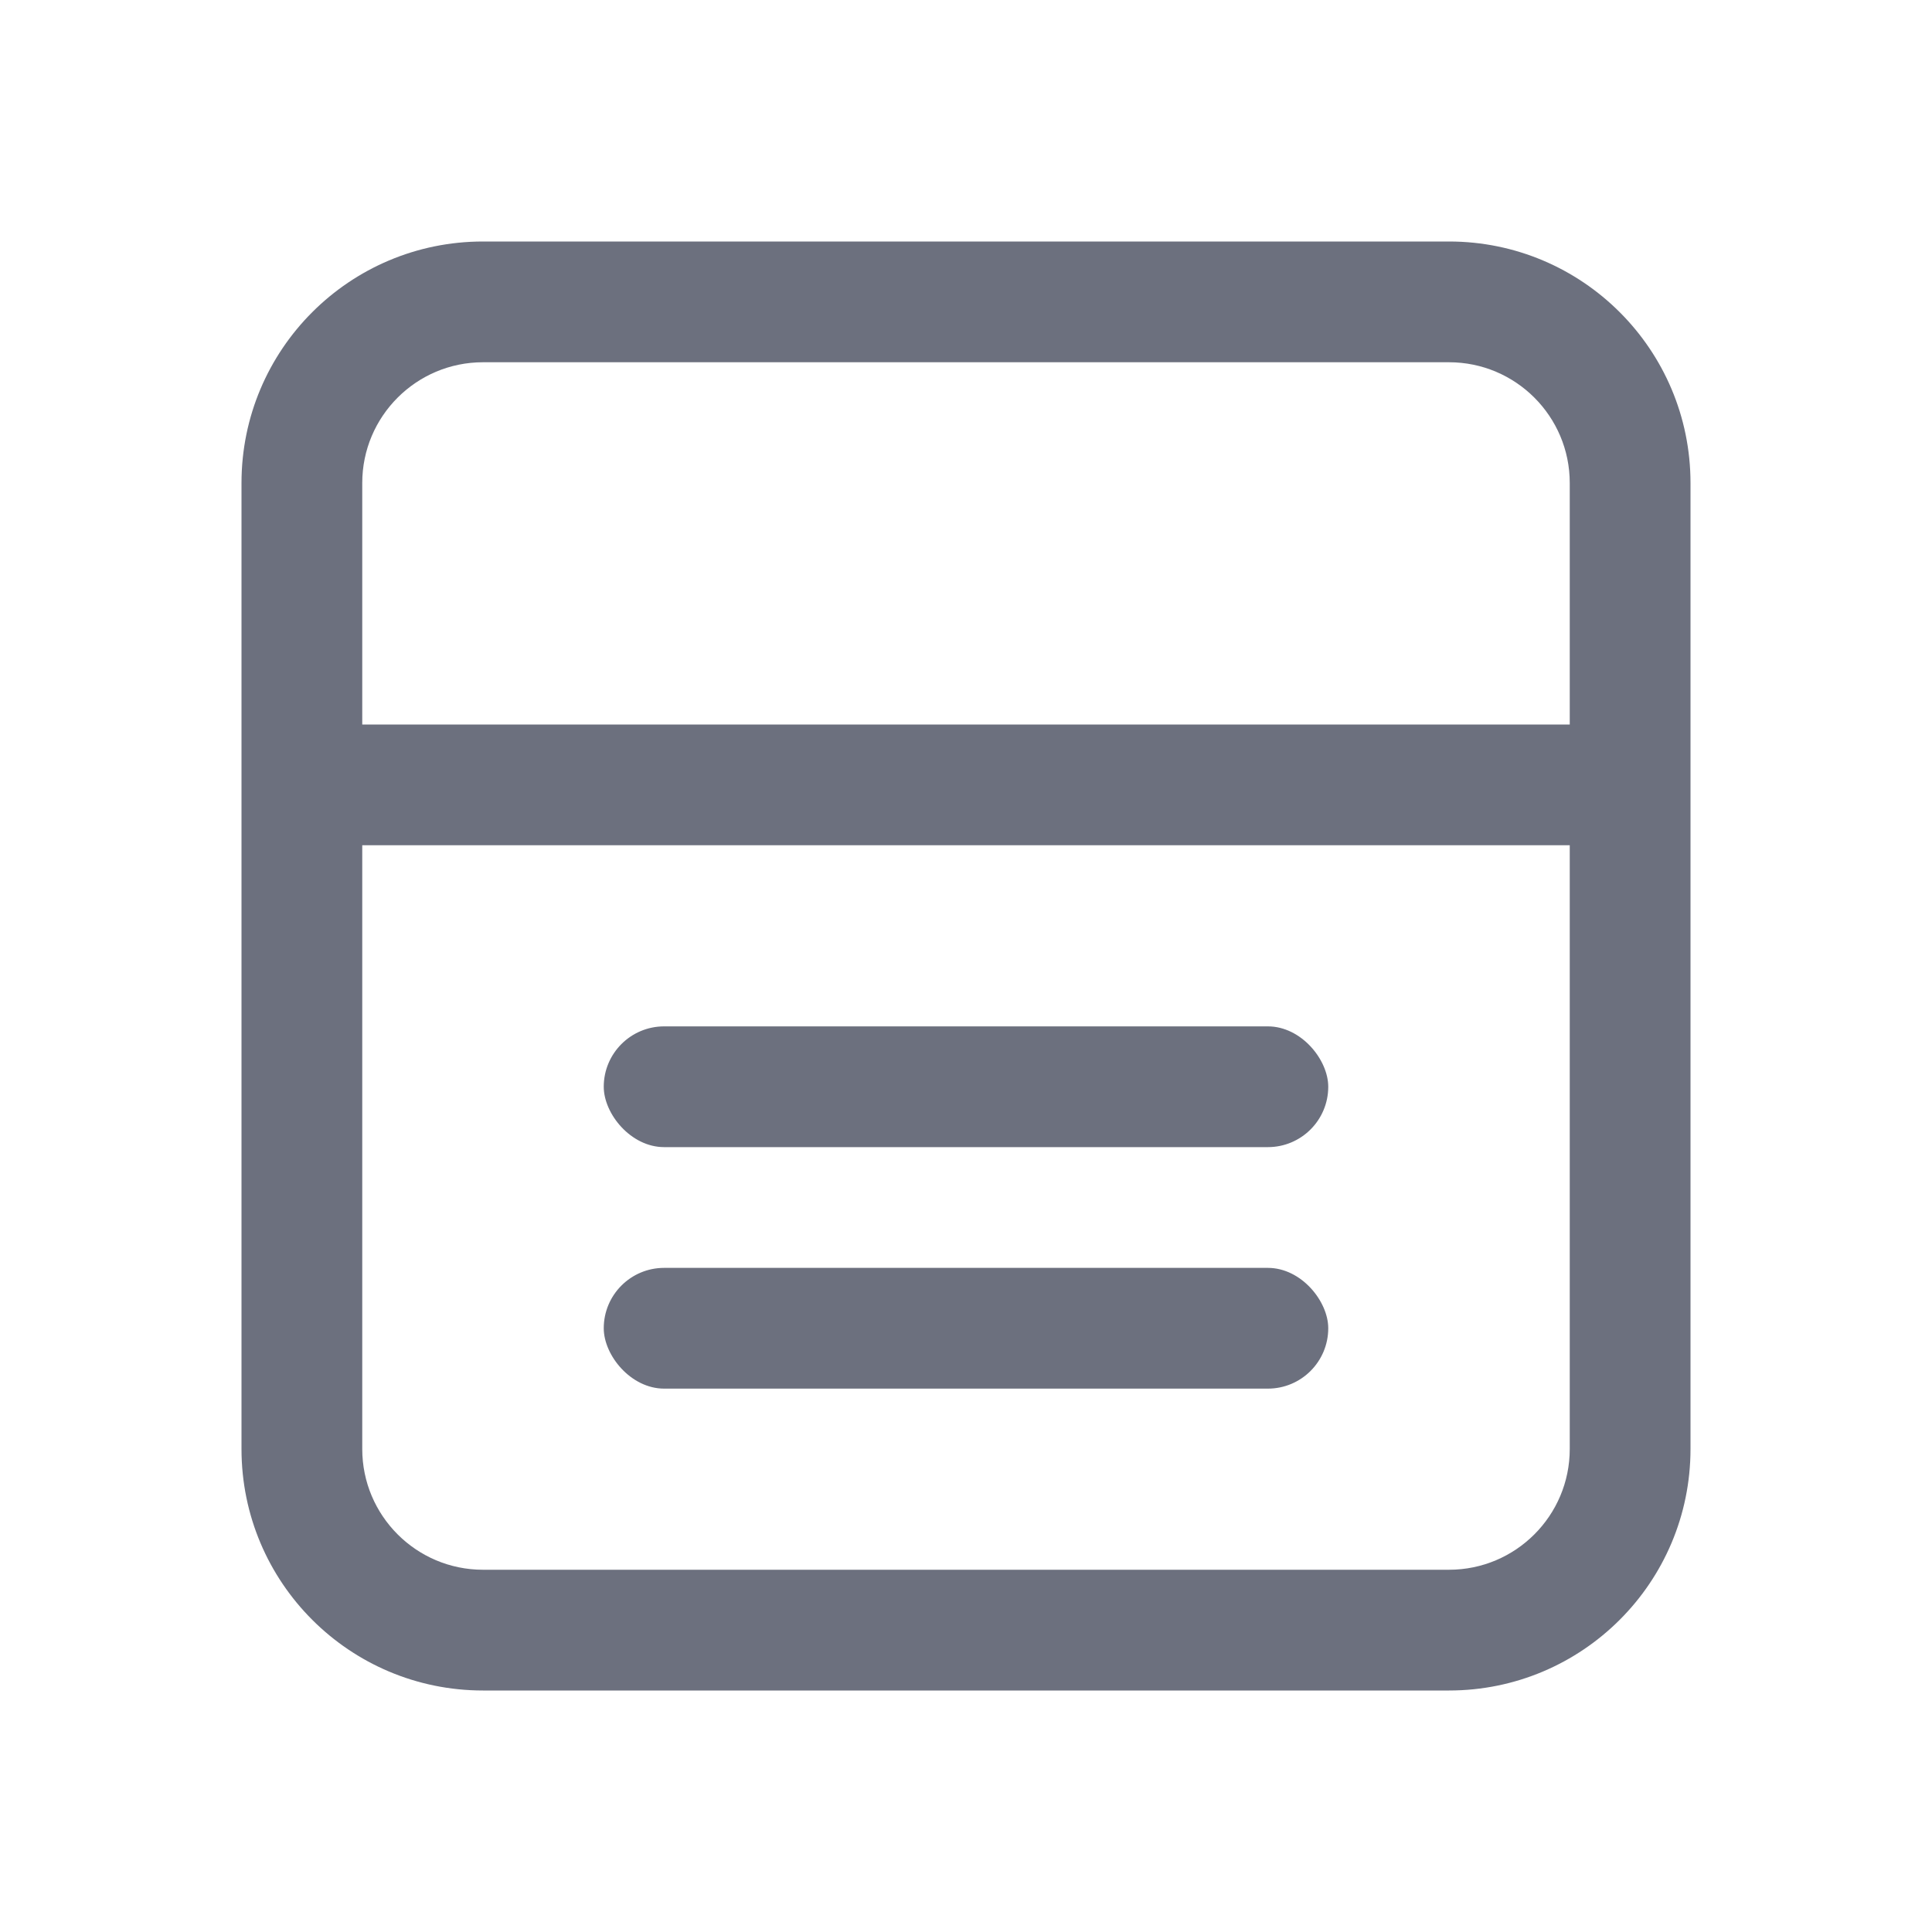
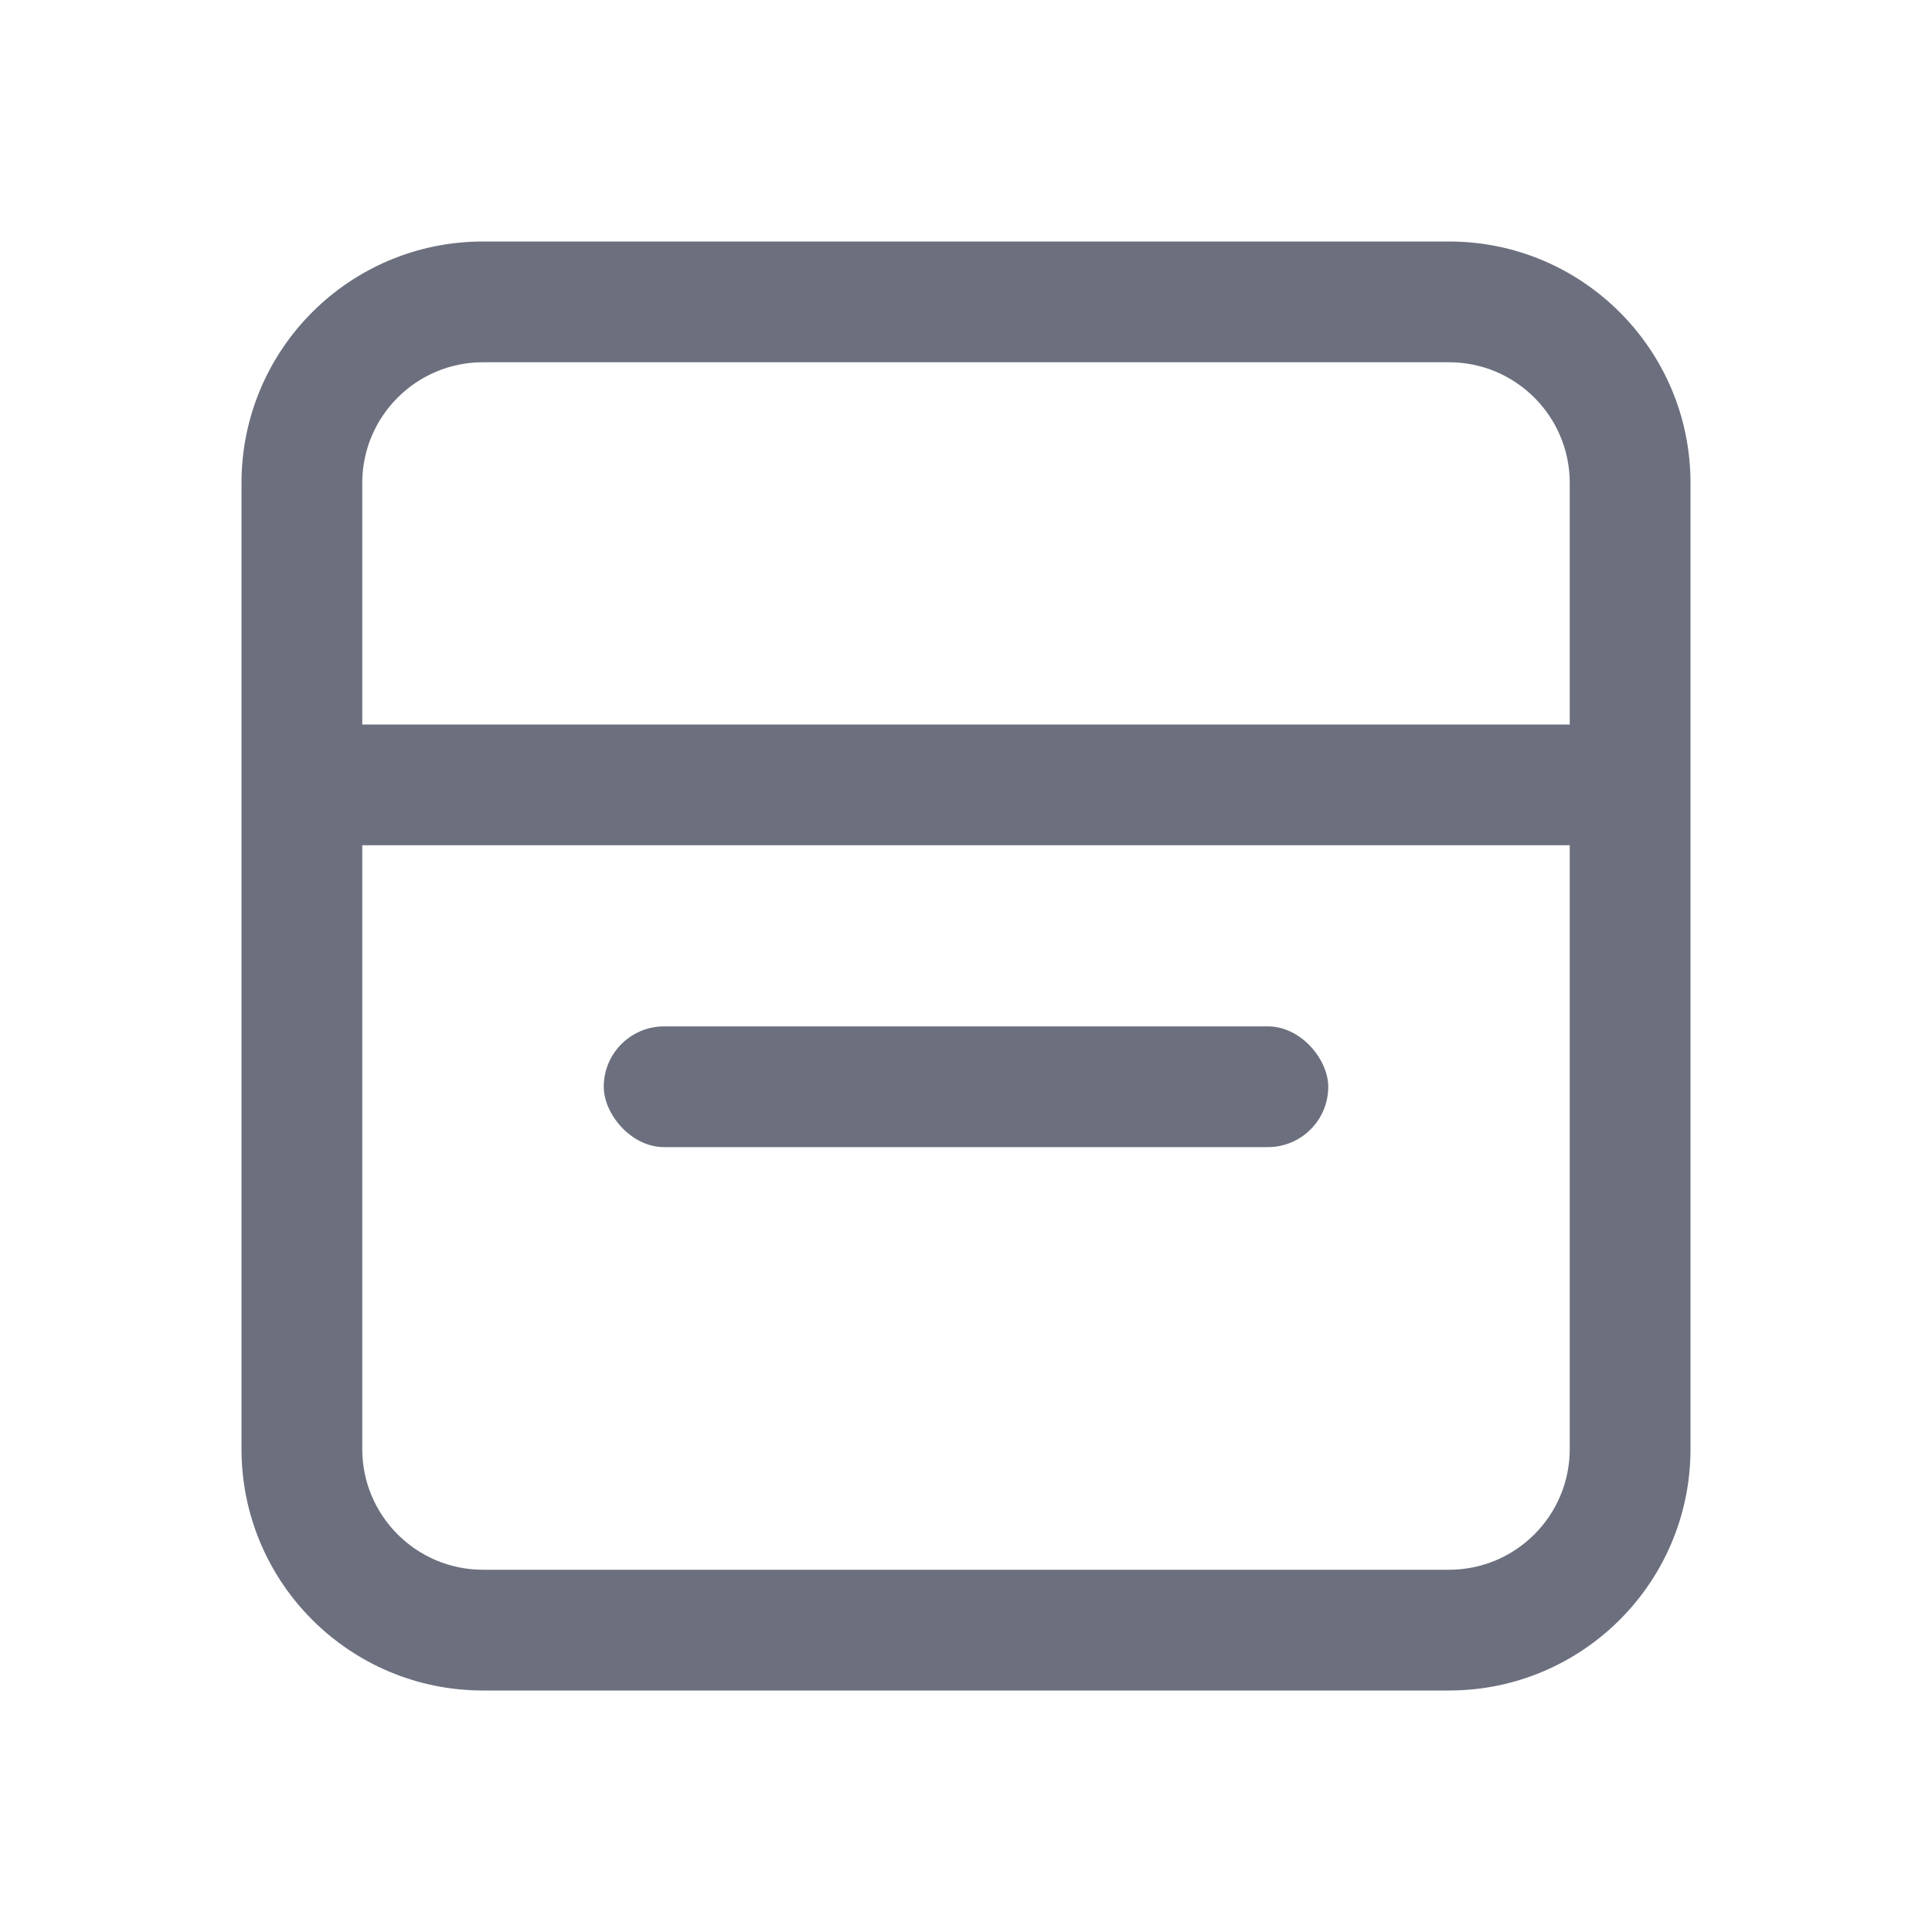
<svg xmlns="http://www.w3.org/2000/svg" width="16" height="16" viewBox="0 0 16 16" fill="none">
  <path fill-rule="evenodd" clip-rule="evenodd" d="M4 3L12 3C12.552 3 13 3.448 13 4L13 6L3 6L3 4C3 3.448 3.448 3 4 3ZM2 7L2 12C2 13.105 2.895 14 4 14L12 14C13.104 14 14 13.105 14 12L14 4C14 2.895 13.104 2 12 2L4 2C2.895 2 2 2.895 2 4L2 6L2 6L2 7L2 7ZM3 7L13 7L13 12C13 12.552 12.552 13 12 13L4 13C3.448 13 3 12.552 3 12L3 7Z" fill="#6C707E" />
  <rect x="5" y="8.5" width="6" height="1" rx="0.5" fill="#6C707E" />
-   <rect x="5" y="10.5" width="6" height="1" rx="0.5" fill="#6C707E" />
</svg>